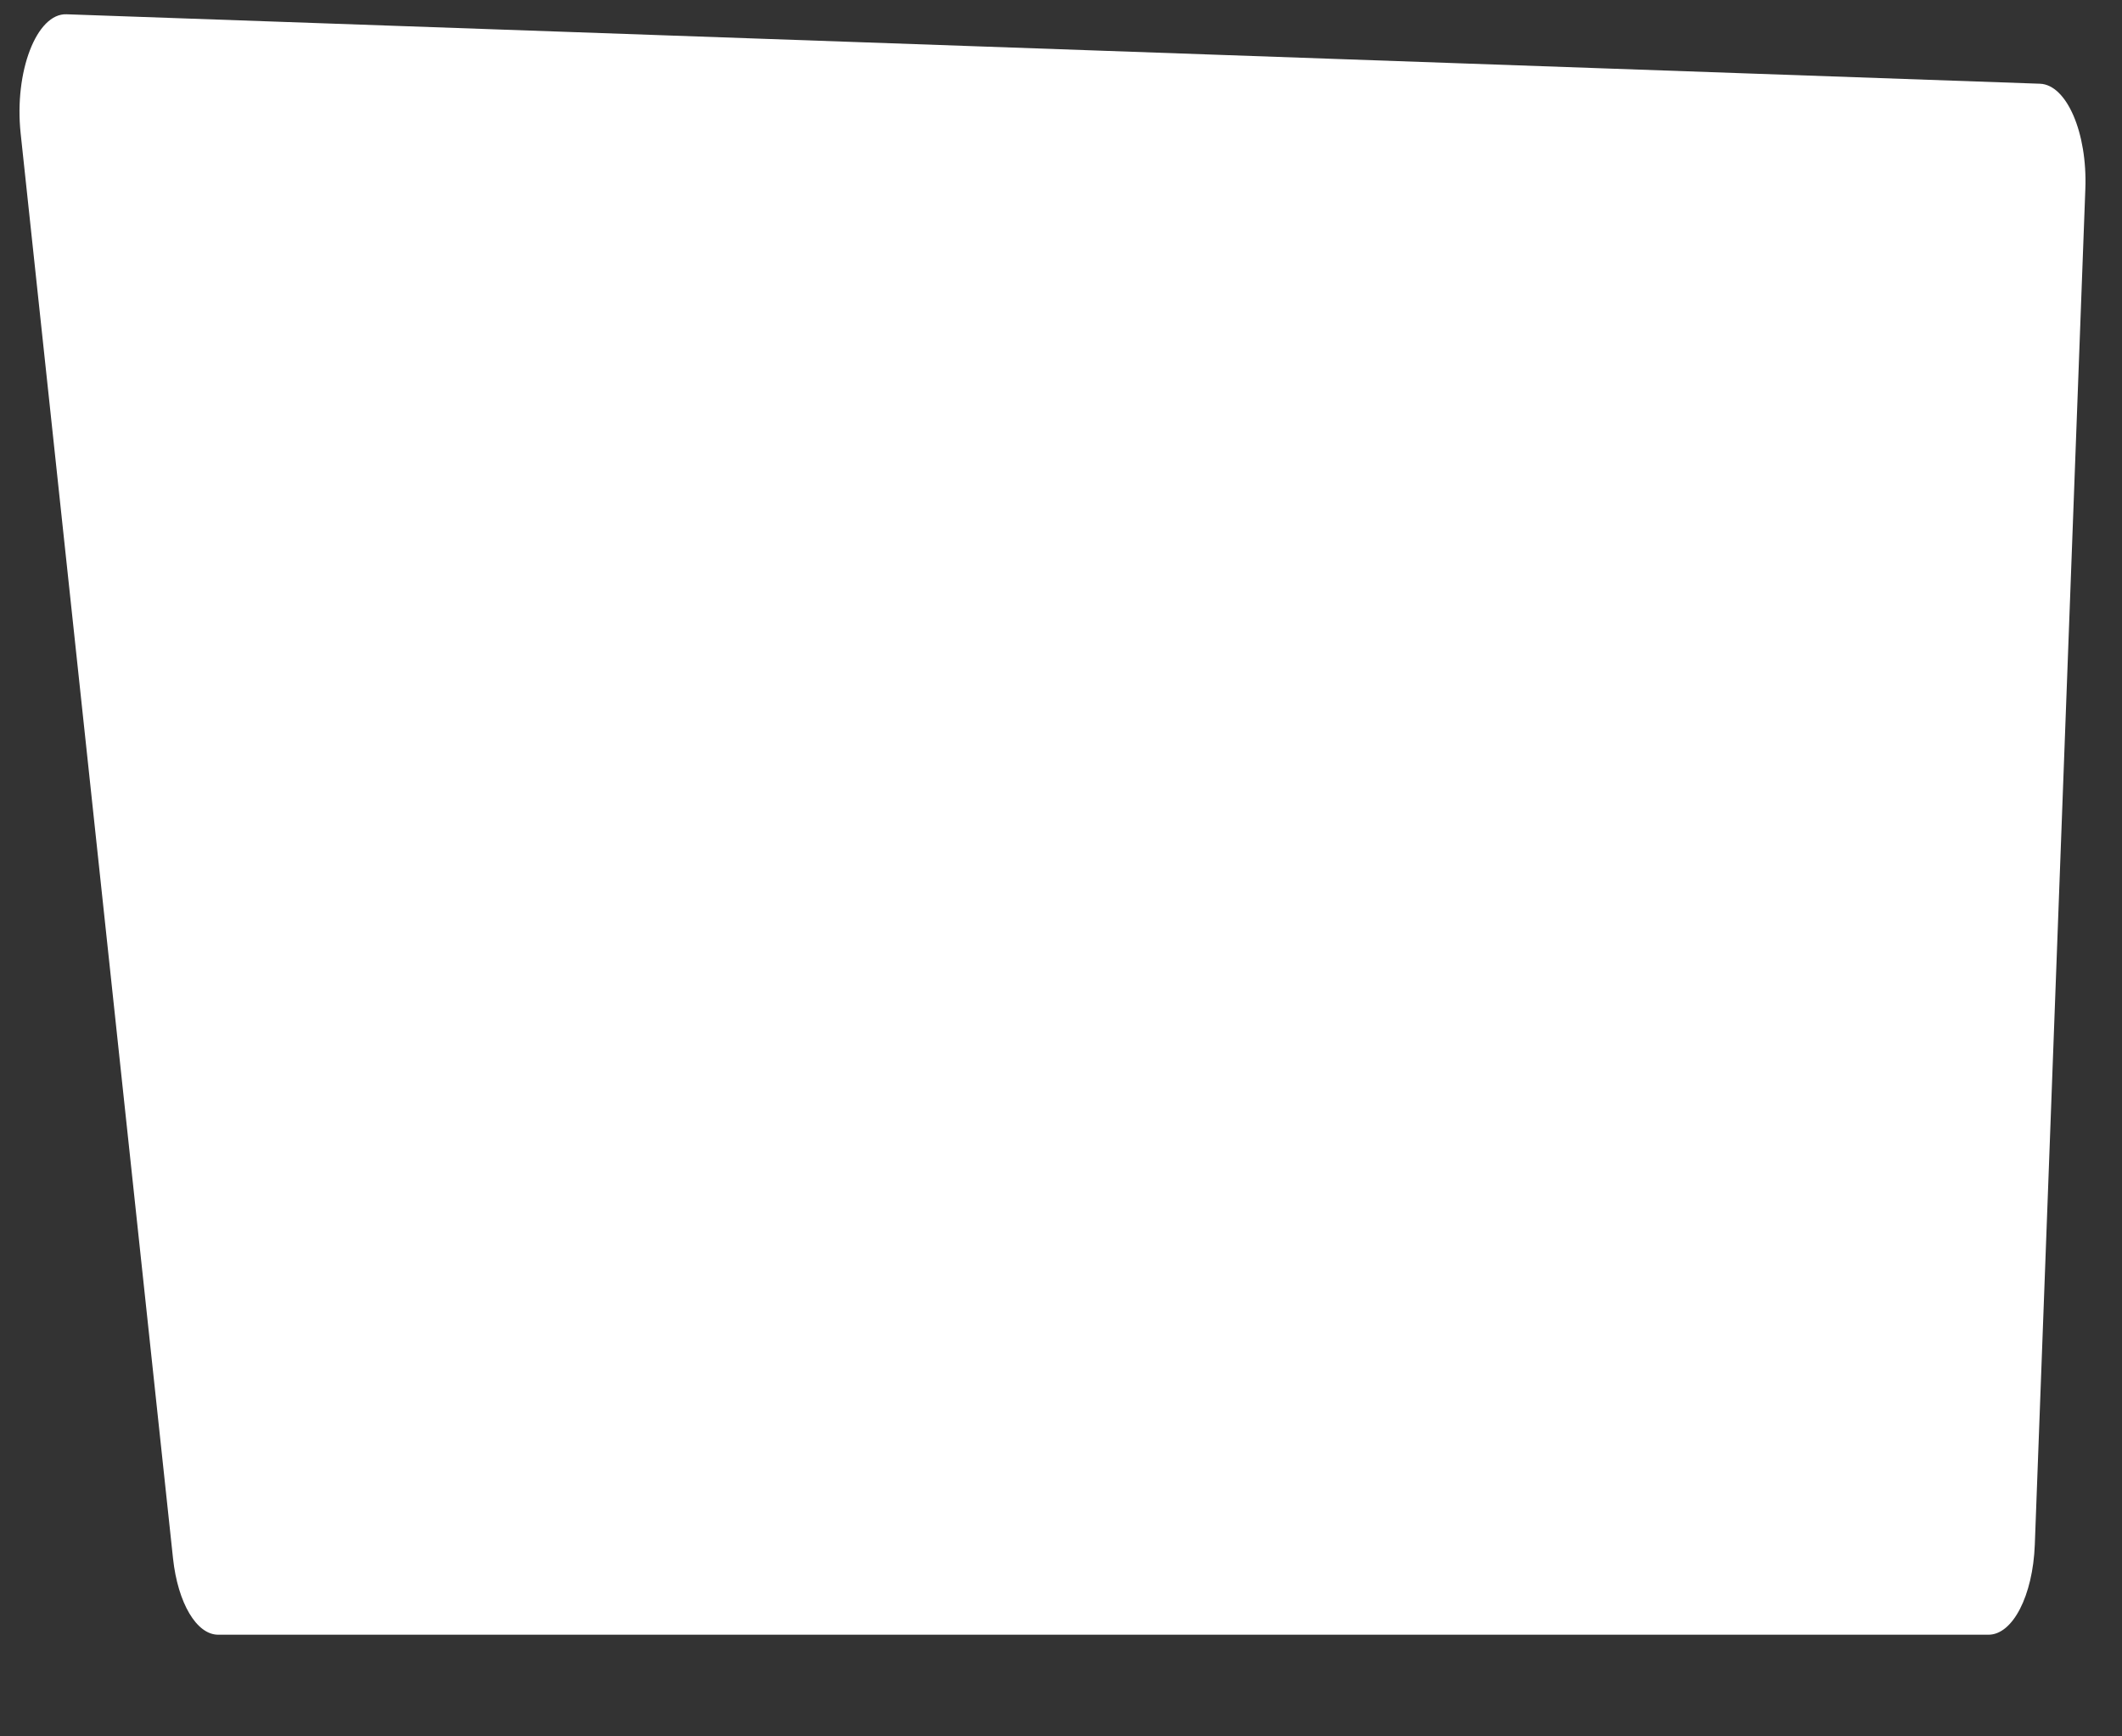
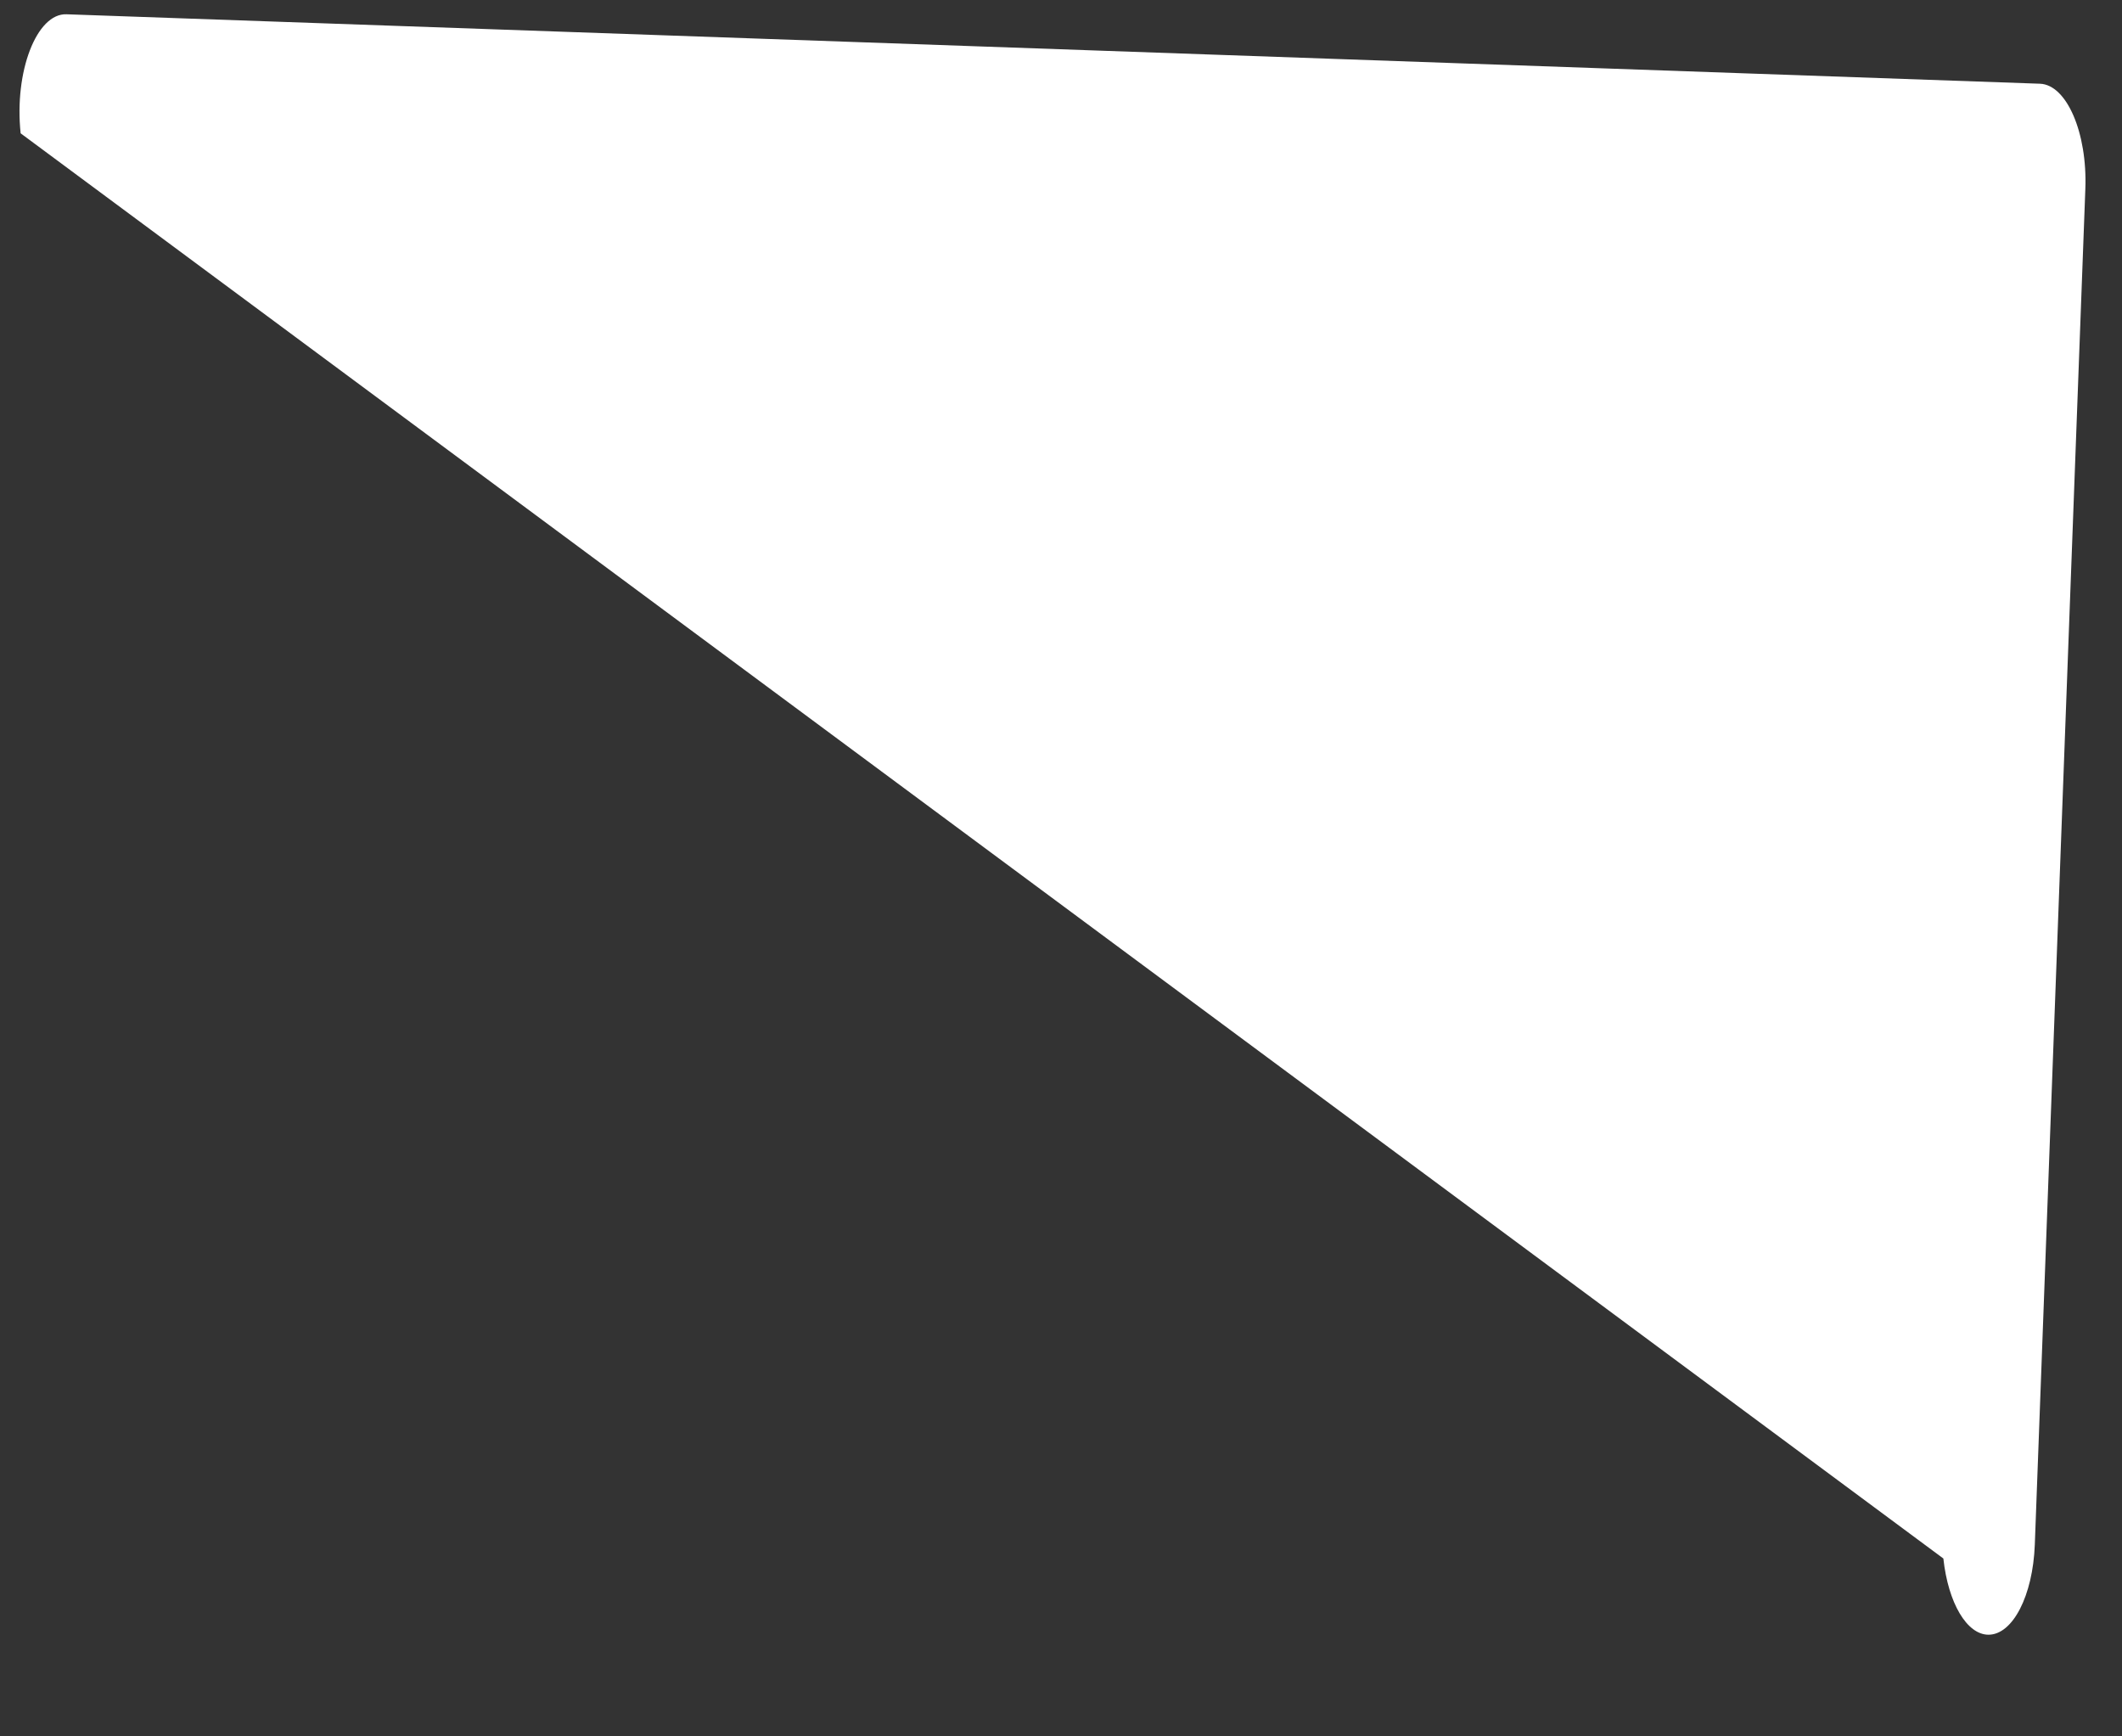
<svg xmlns="http://www.w3.org/2000/svg" version="1.2" viewBox="0 0 1100 900" width="1100" height="900">
  <rect x="0" y="0" width="1100" height="900" fill="#333333" stroke="none" />
  <title>interakto-coding-section2-card3-svg</title>
  <style>
		.s0 { fill: #ffffff } 
	</style>
  <g id="Layer">
-     <path id="Layer" class="s0" d="m10.7 69.1c-3.4-32 8.3-62.3 23.8-61.7l1023 36c13.8 0.5 24.6 25.4 23.5 54.5l-26.2 702.8c-1 26.3-11.4 46.6-24 46.6h-917.7c-11.2 0-20.9-16.4-23.4-39.5z" />
+     <path id="Layer" class="s0" d="m10.7 69.1c-3.4-32 8.3-62.3 23.8-61.7l1023 36c13.8 0.5 24.6 25.4 23.5 54.5l-26.2 702.8c-1 26.3-11.4 46.6-24 46.6c-11.2 0-20.9-16.4-23.4-39.5z" />
  </g>
</svg>